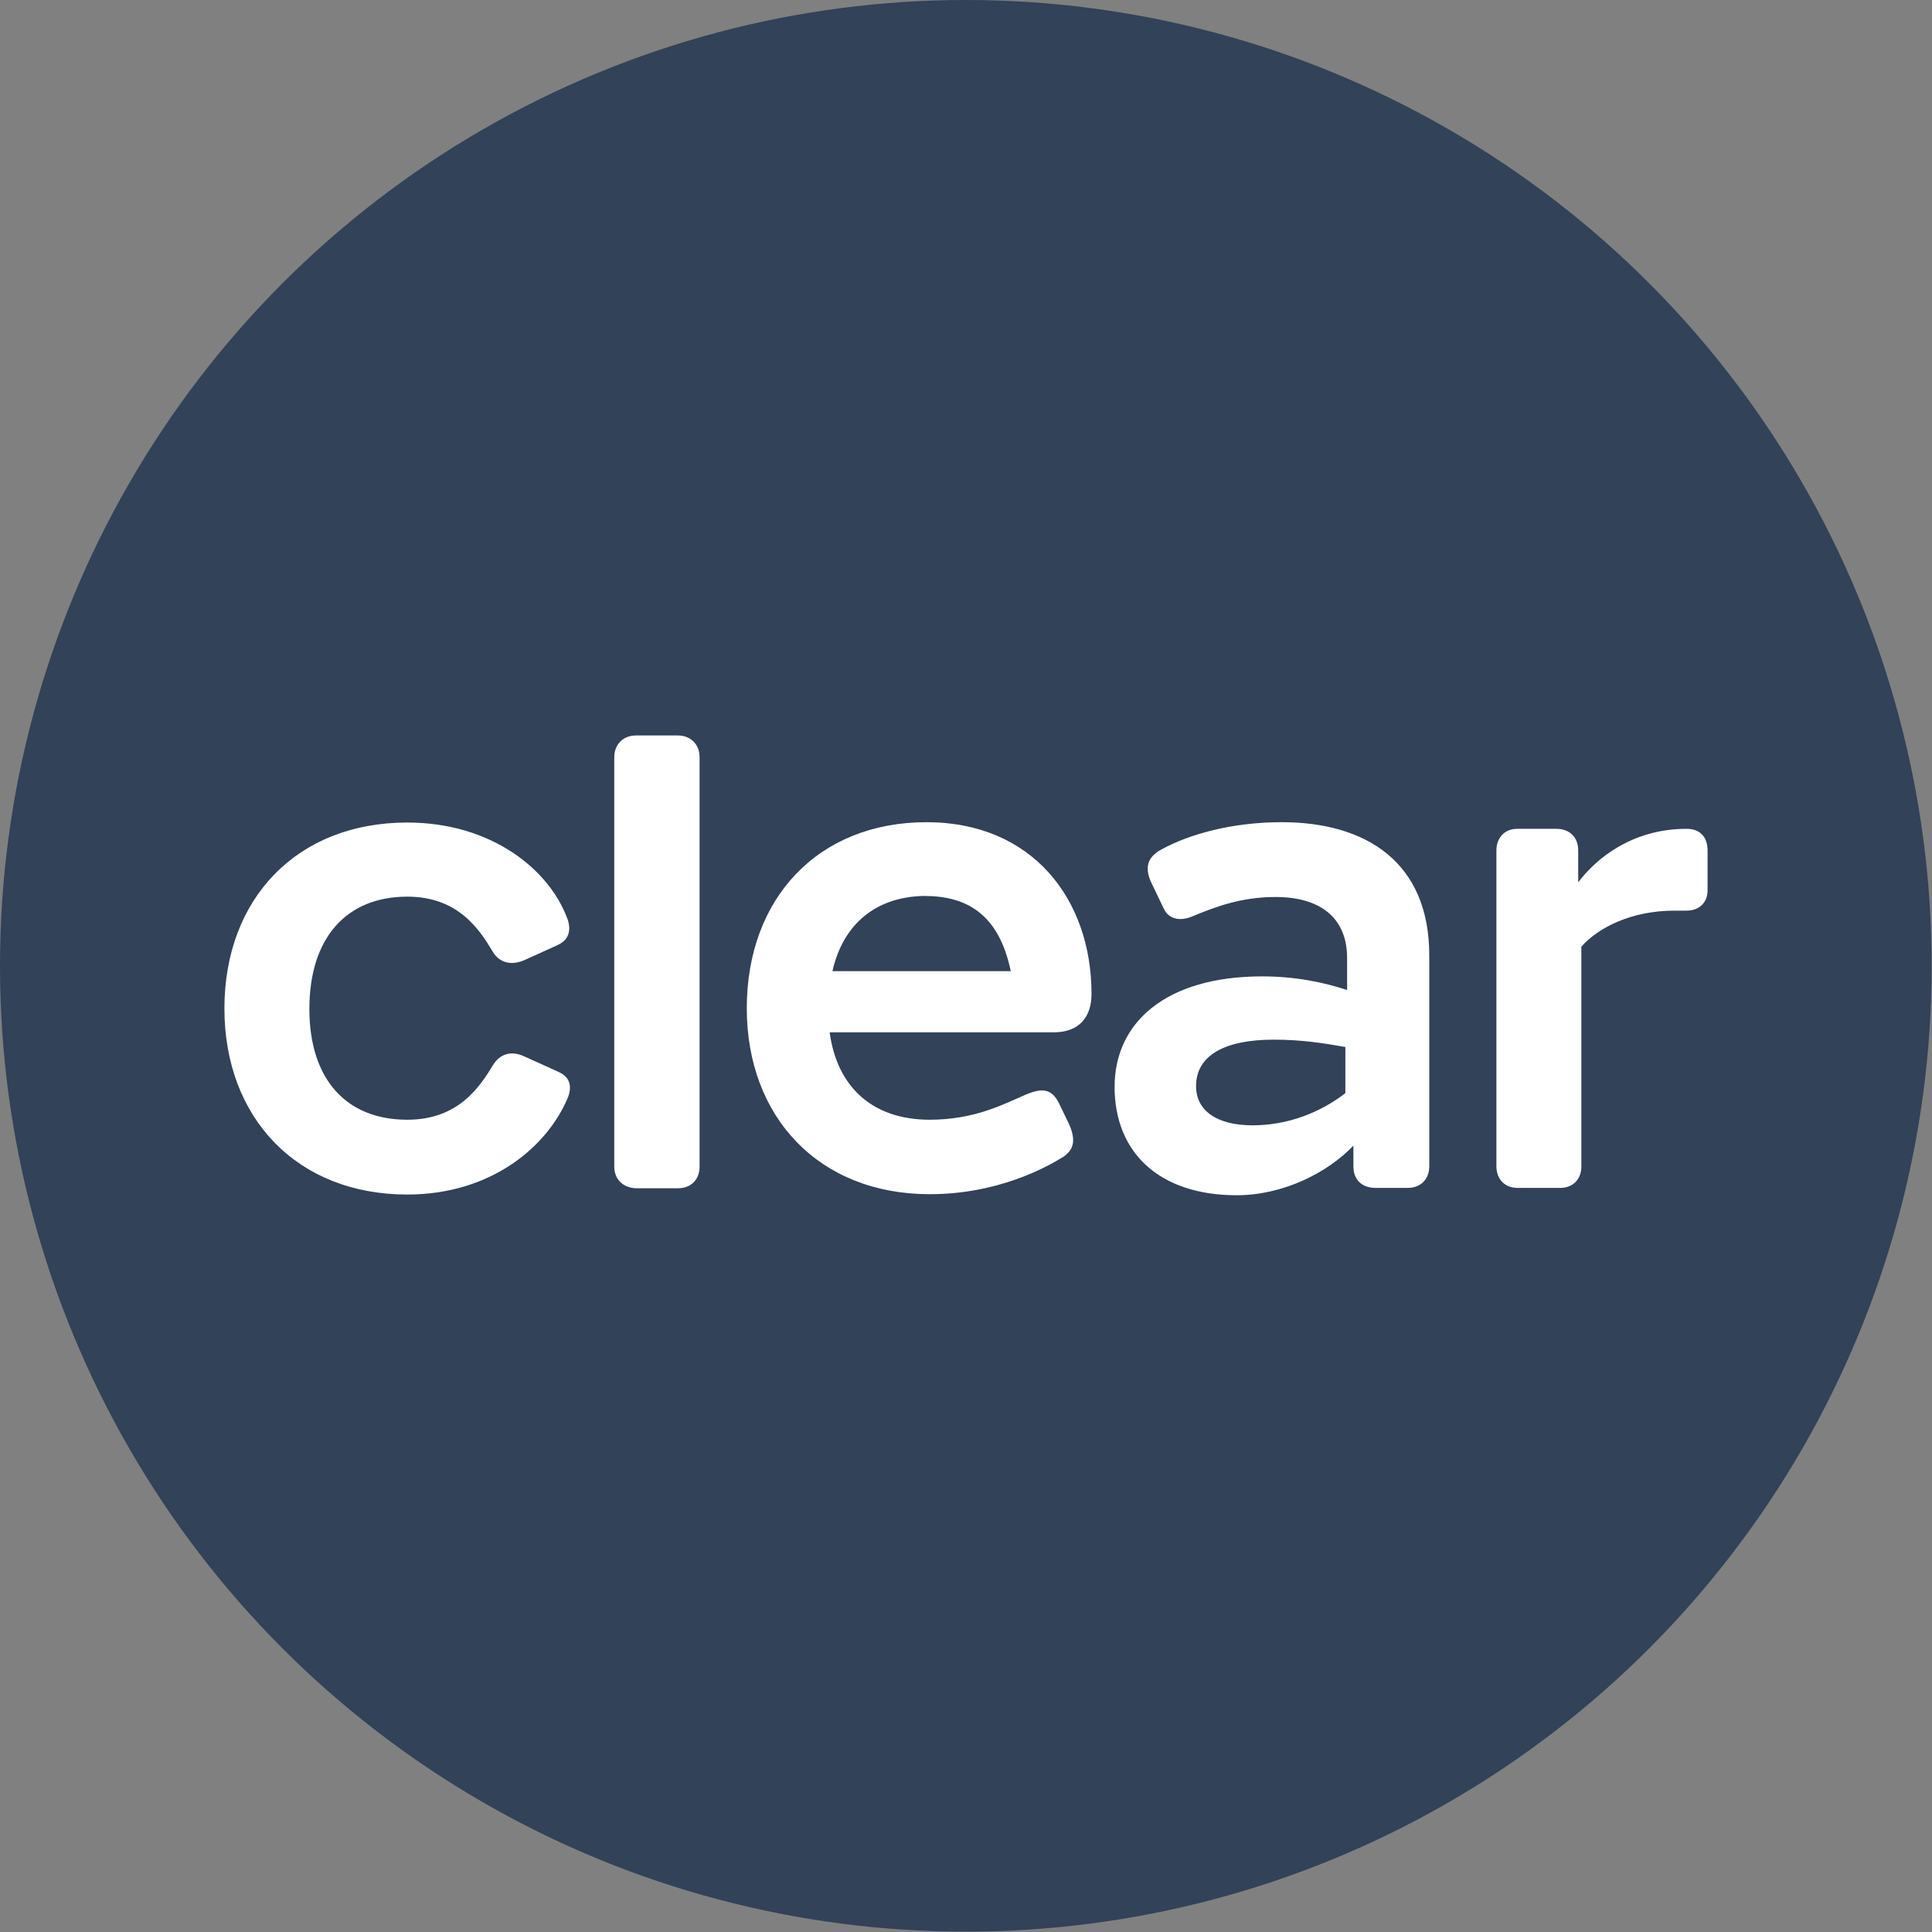
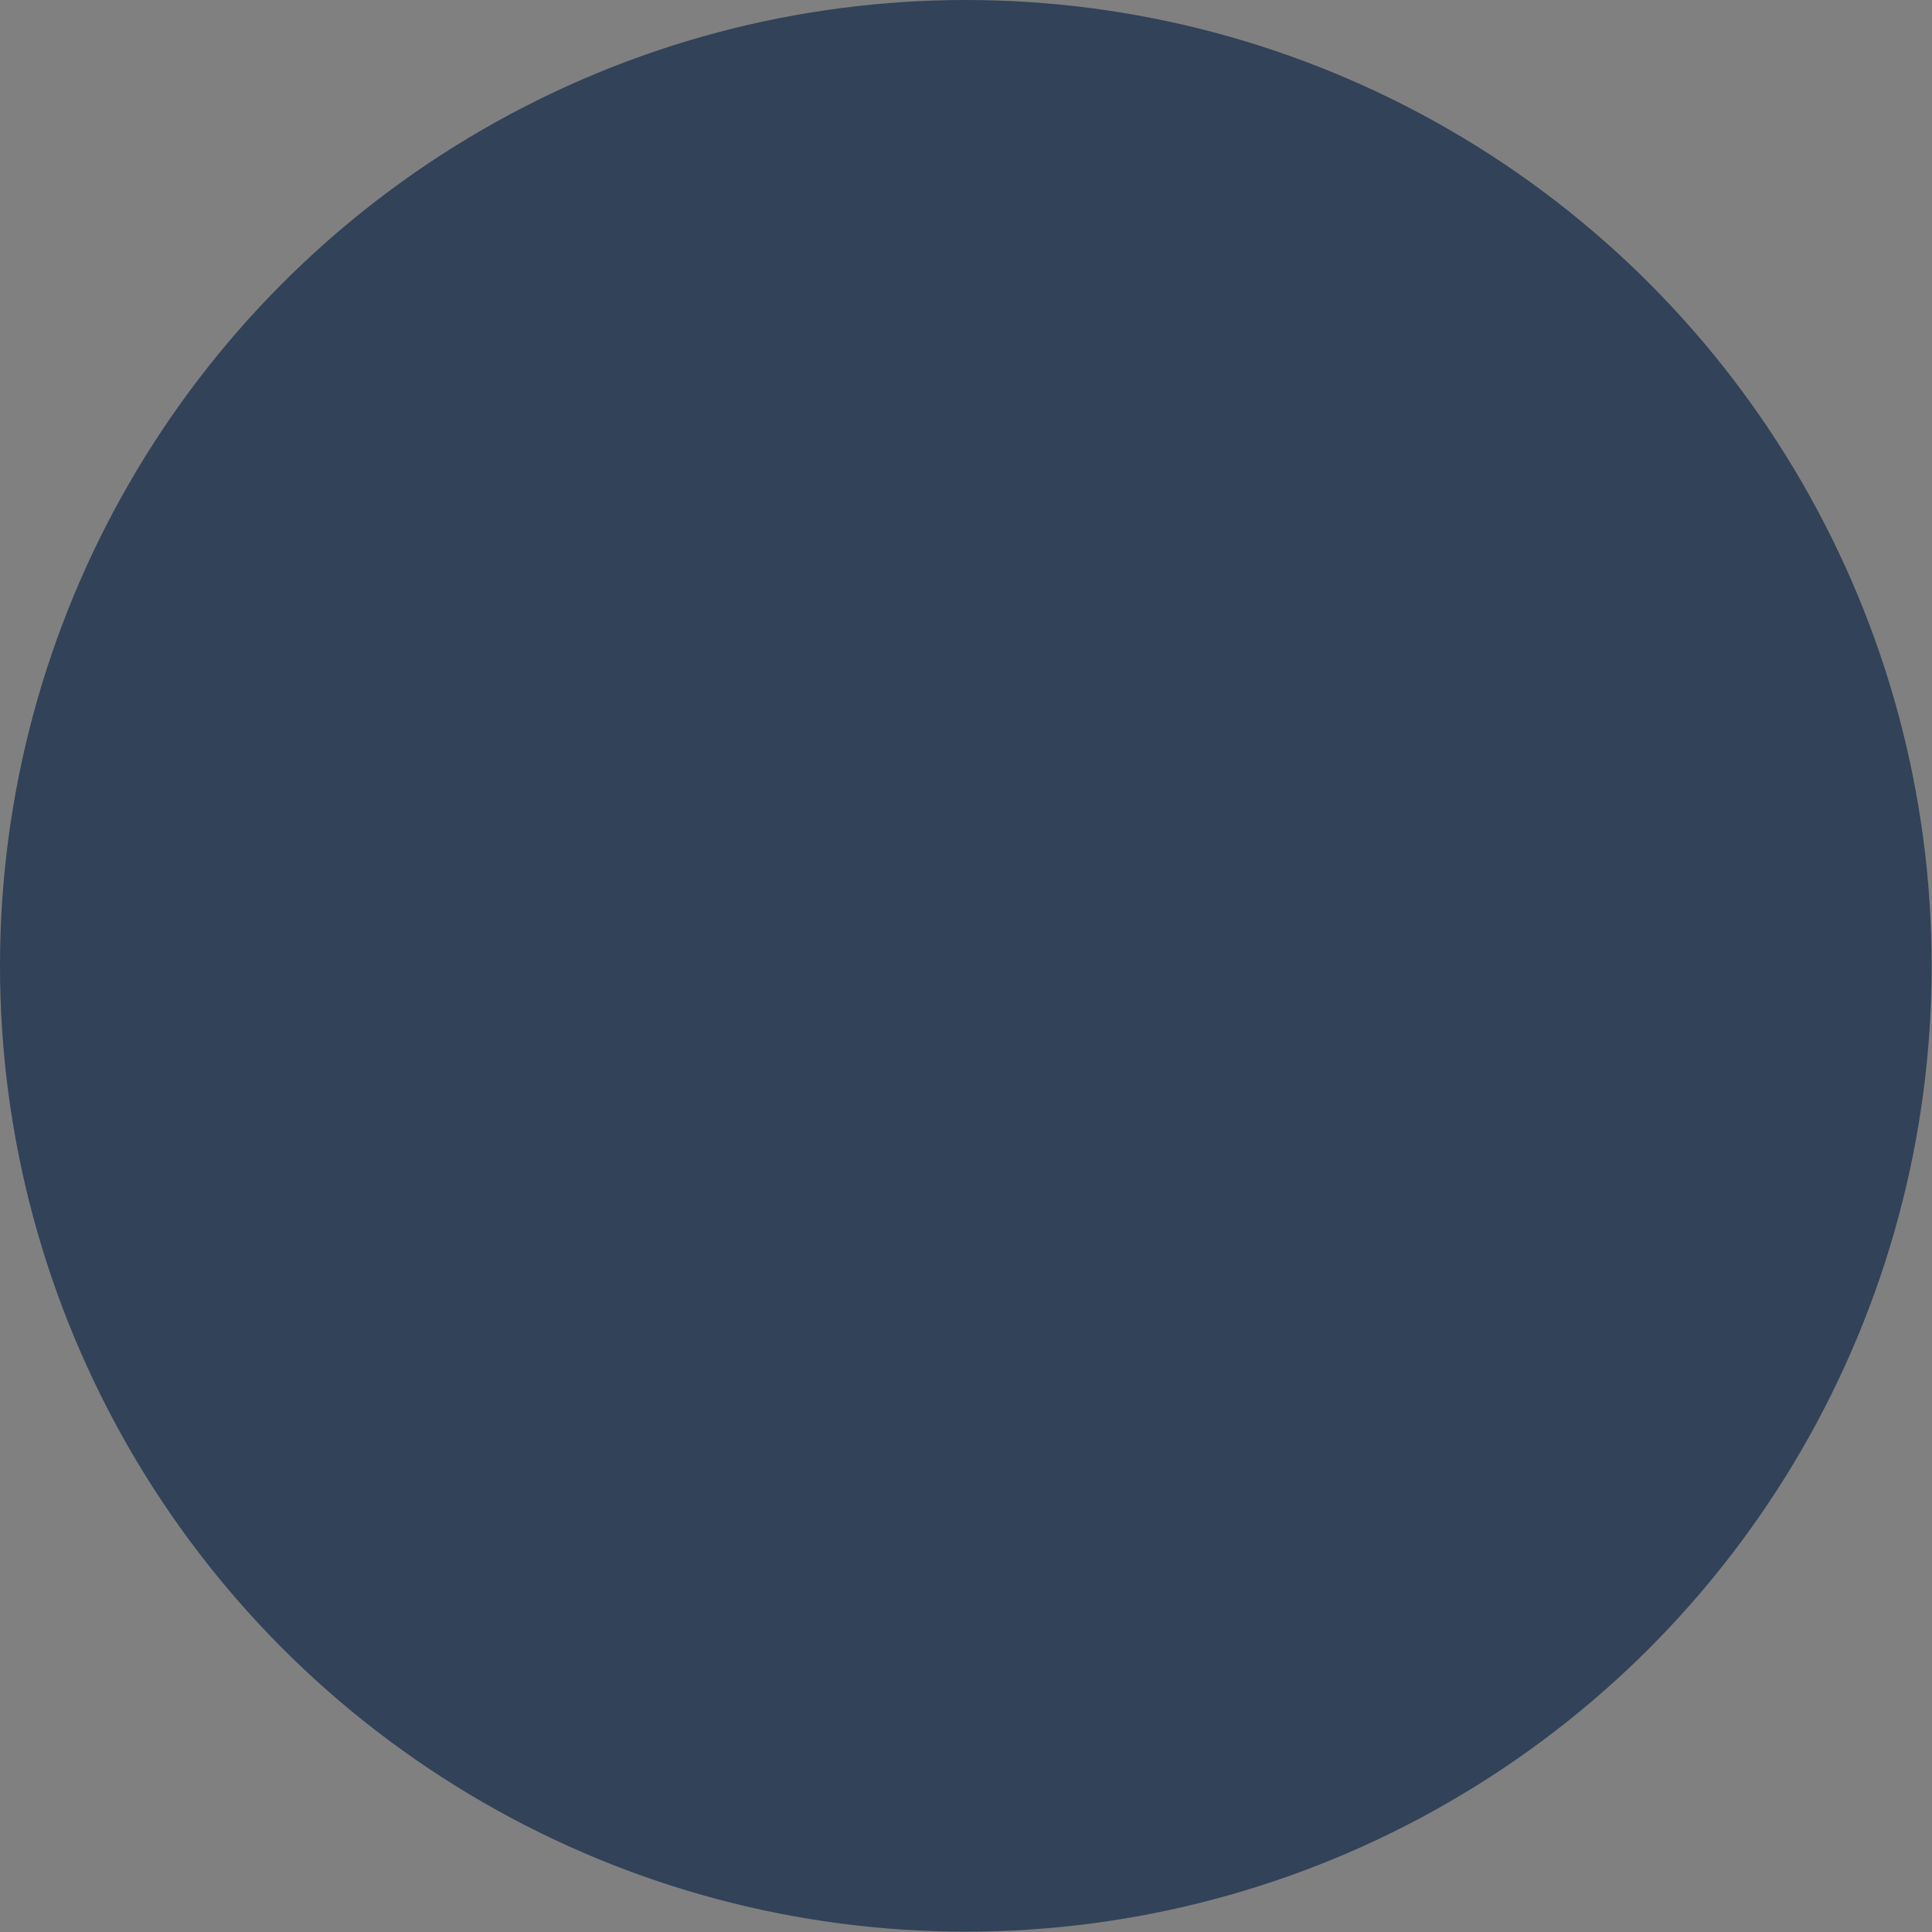
<svg xmlns="http://www.w3.org/2000/svg" width="1739" height="1739" fill="none">
  <rect width="100%" height="100%" fill="#808080" stroke="none" />
  <circle cx="869.348" cy="869.348" r="869.348" fill="#314259" />
-   <path d="M366.593 1075.21c-99.448 0-164.593-69.23-164.593-167.421 0-98.819 65.145-167.426 164.593-167.426 75.216 0 128.087 41.856 144.452 87.489 4.091 12.903-1.888 19.512-9.441 22.974l-29.898 13.533c-12.903 5.35-22.344 1.258-27.694-6.924-12.274-20.771-31.471-50.354-77.419-50.354-54.759 0-88.118 37.136-88.118 101.022 0 63.572 33.359 99.767 88.118 99.767 45.948 0 65.145-29.272 77.734-50.043 5.35-8.182 14.791-12.903 27.694-6.923l29.898 13.532c8.182 3.462 14.162 10.071 9.441 22.974-18.568 45-69.551 87.8-144.767 87.8Zm186.309-25.17V681.512c0-11.015 7.553-19.512 19.512-19.512h37.765c11.015 0 19.512 7.553 19.512 19.512v368.528c0 11.64-7.553 19.51-19.512 19.51h-37.765c-11.33-.32-19.512-7.87-19.512-19.51Zm403.773-8.5c-16.365 10.07-59.481 33.36-119.905 33.36-99.448 0-164.593-69.24-164.593-167.426 0-98.819 64.201-167.426 161.761-167.426 95.672 0 148.543 69.866 148.543 154.523 0 20.456-10.7 34.618-33.989 34.618H746.763c6.924 50.668 39.968 78.681 90.007 78.681 39.968 0 65.775-13.536 85.916-22.348 14.162-5.98 23.603-6.609 30.527 7.553l8.812 18.255c6.294 13.85 5.35 23.29-5.35 30.21ZM832.05 806.452c-42.801.629-73.013 24.547-82.769 67.663h160.502c-10.7-51.613-39.968-67.663-77.733-67.663Zm386.15 243.588v-18.89c-22.98 24.24-62.94 44.69-105.11 44.69-69.24 0-109.84-38.08-109.84-97.556 0-58.222 46.58-99.449 132.81-99.449 29.9 0 55.39 5.35 76.47 12.274v-28.953c0-33.36-21.08-54.76-64.51-54.76-31.79 0-55.39 9.441-75.22 17.624-10.07 4.091-20.45 2.832-25.17-6.924l-11.02-22.974c-5.98-12.273-5.35-22.974 8.81-30.527 25.81-14.161 64.52-24.547 108.26-24.547 75.85 0 132.81 35.877 132.81 119.905v189.767c0 11.65-7.55 19.51-19.51 19.51h-28.95c-12.28 0-19.83-7.55-19.83-19.19Zm-90.64-37.14c31.79 0 61.06-11.64 83.4-28.952v-41.541c-19.51-3.462-39.34-6.609-64.52-6.609-44.05 0-69.86 14.162-69.86 41.856 0 21.715 18.25 35.246 50.98 35.246Zm276.95 56.33h-38.71c-11.02 0-18.88-7.55-18.88-19.51V765.54c0-11.015 6.92-19.512 18.88-19.512h35.25c11.64 0 19.51 7.553 19.51 19.512v28.638c16.36-21.715 48.78-48.15 97.56-48.15 12.27 0 18.88 7.553 18.88 19.512v35.877c0 11.014-7.55 18.253-18.88 18.253h-10.7c-39.34 0-68.92 15.421-84.03 32.415v197.955c0 11.64-7.87 19.19-18.88 19.19Z" fill="#fff" />
</svg>